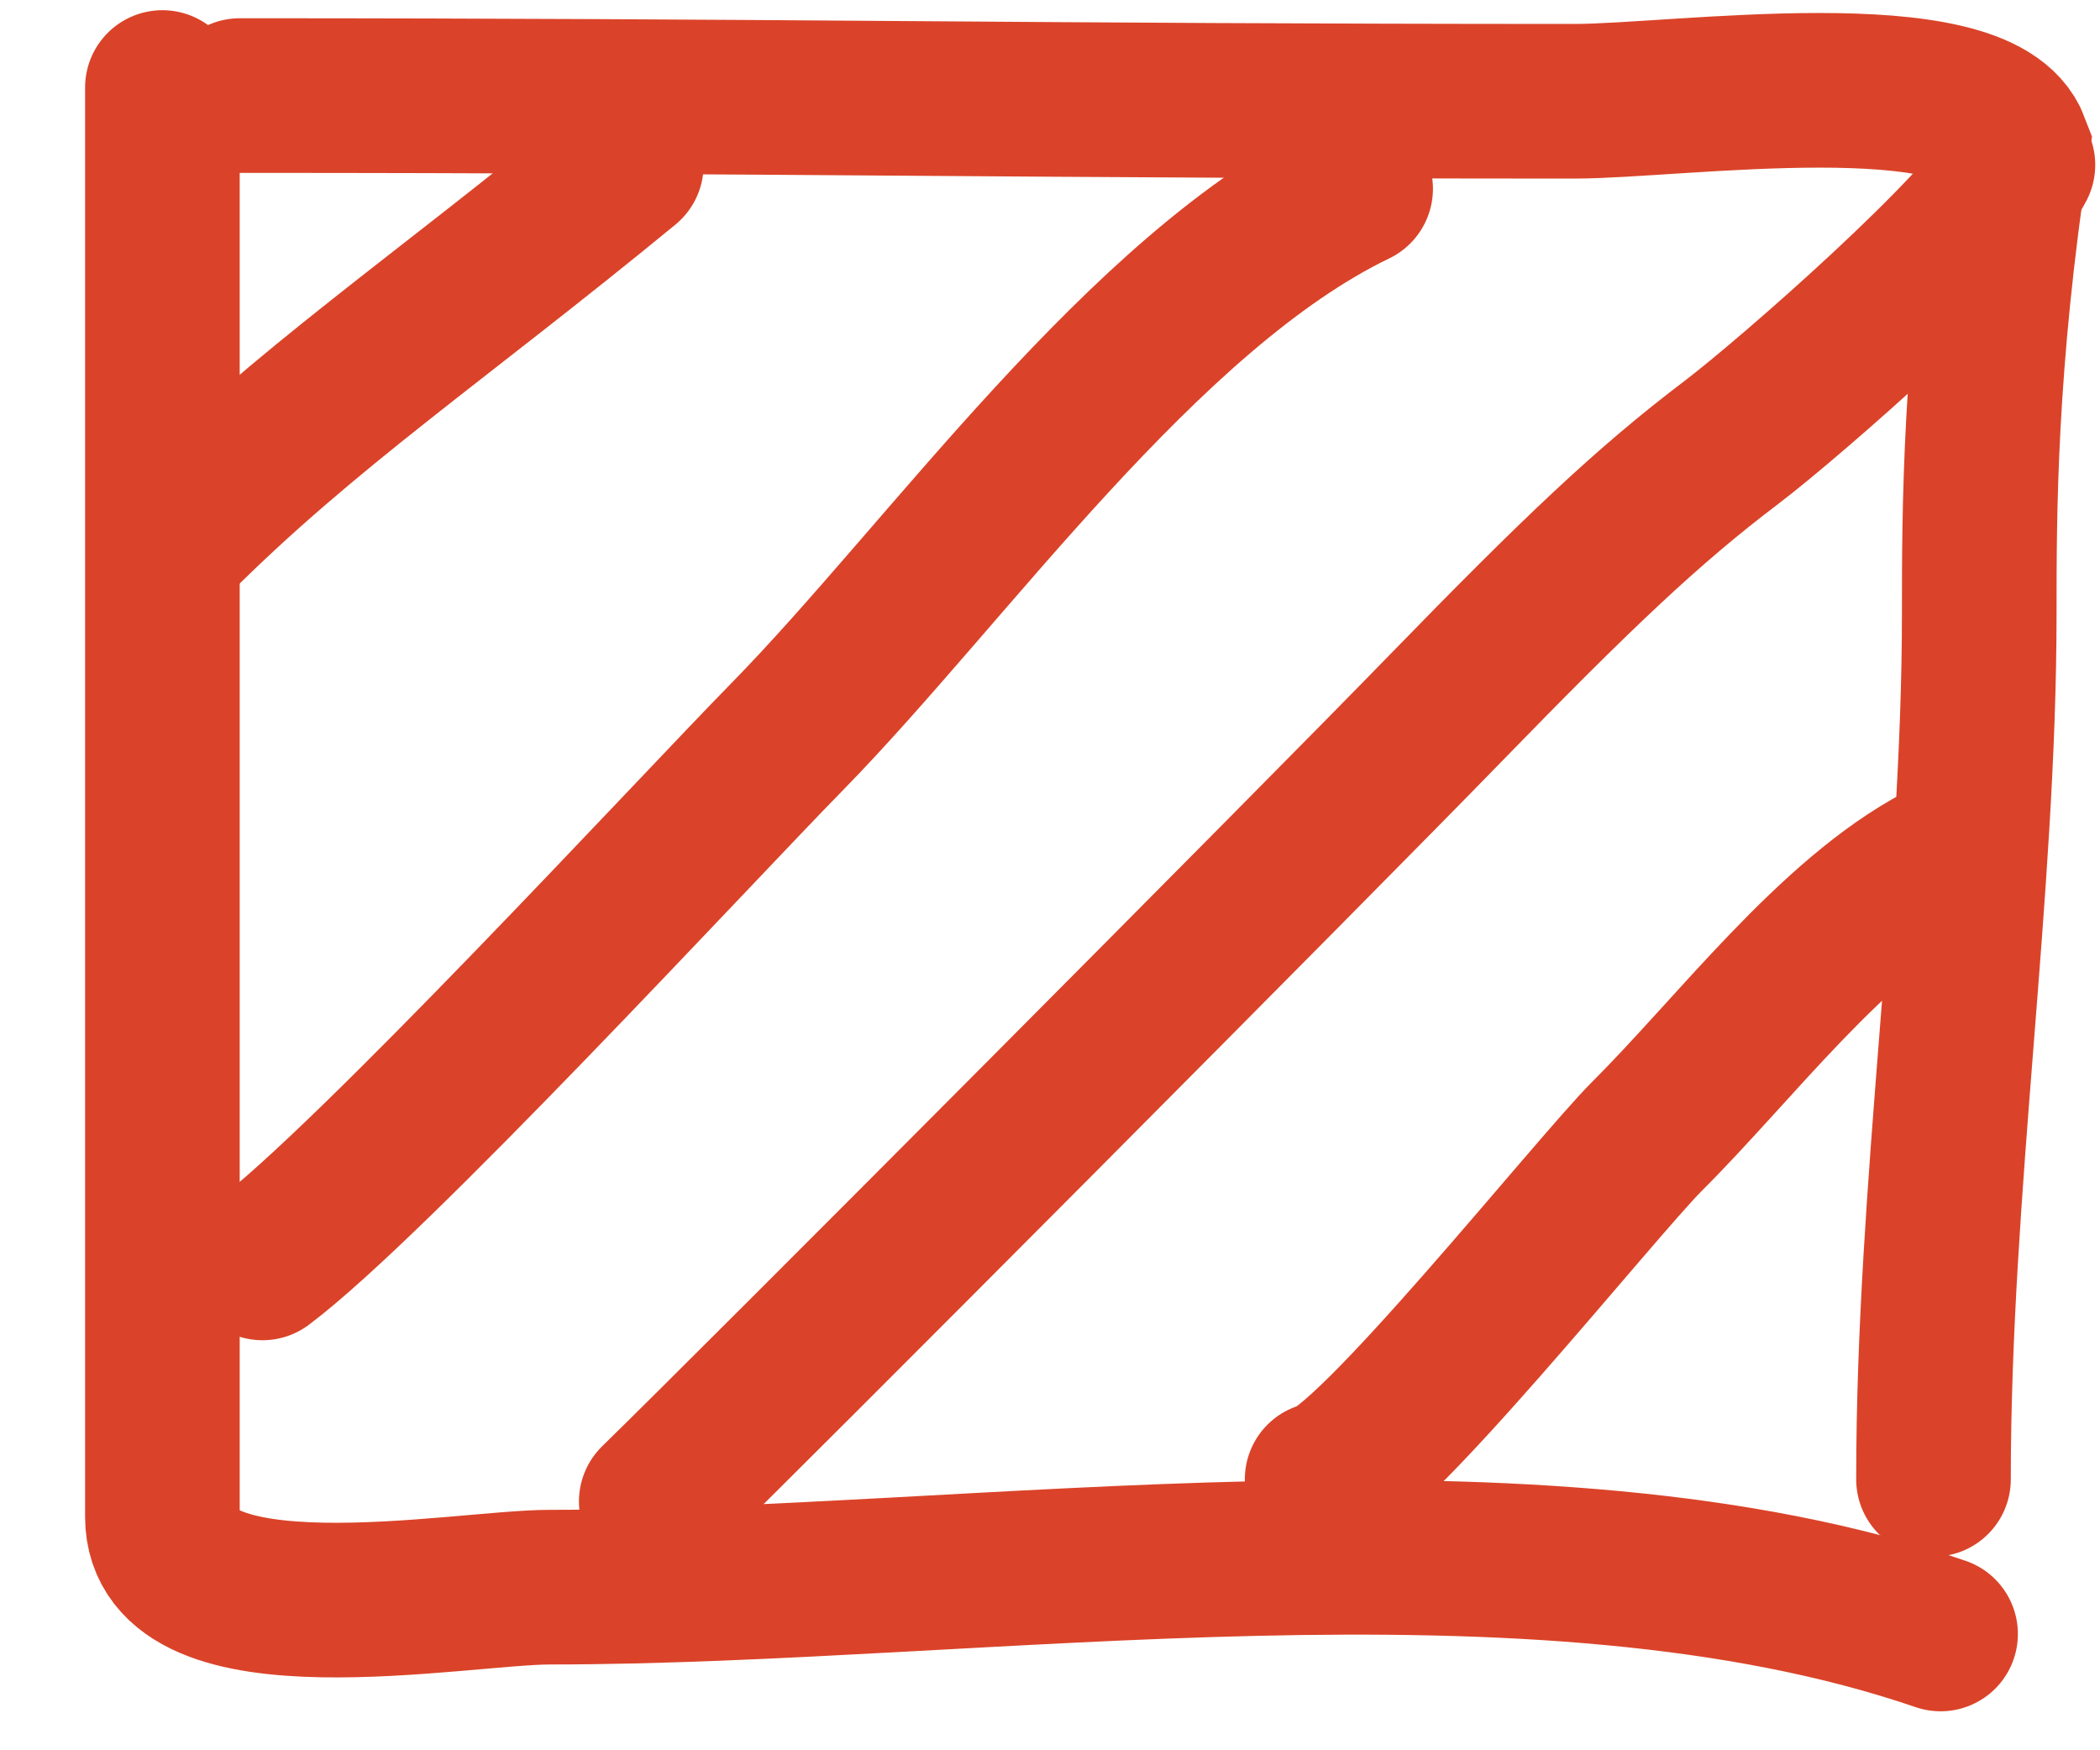
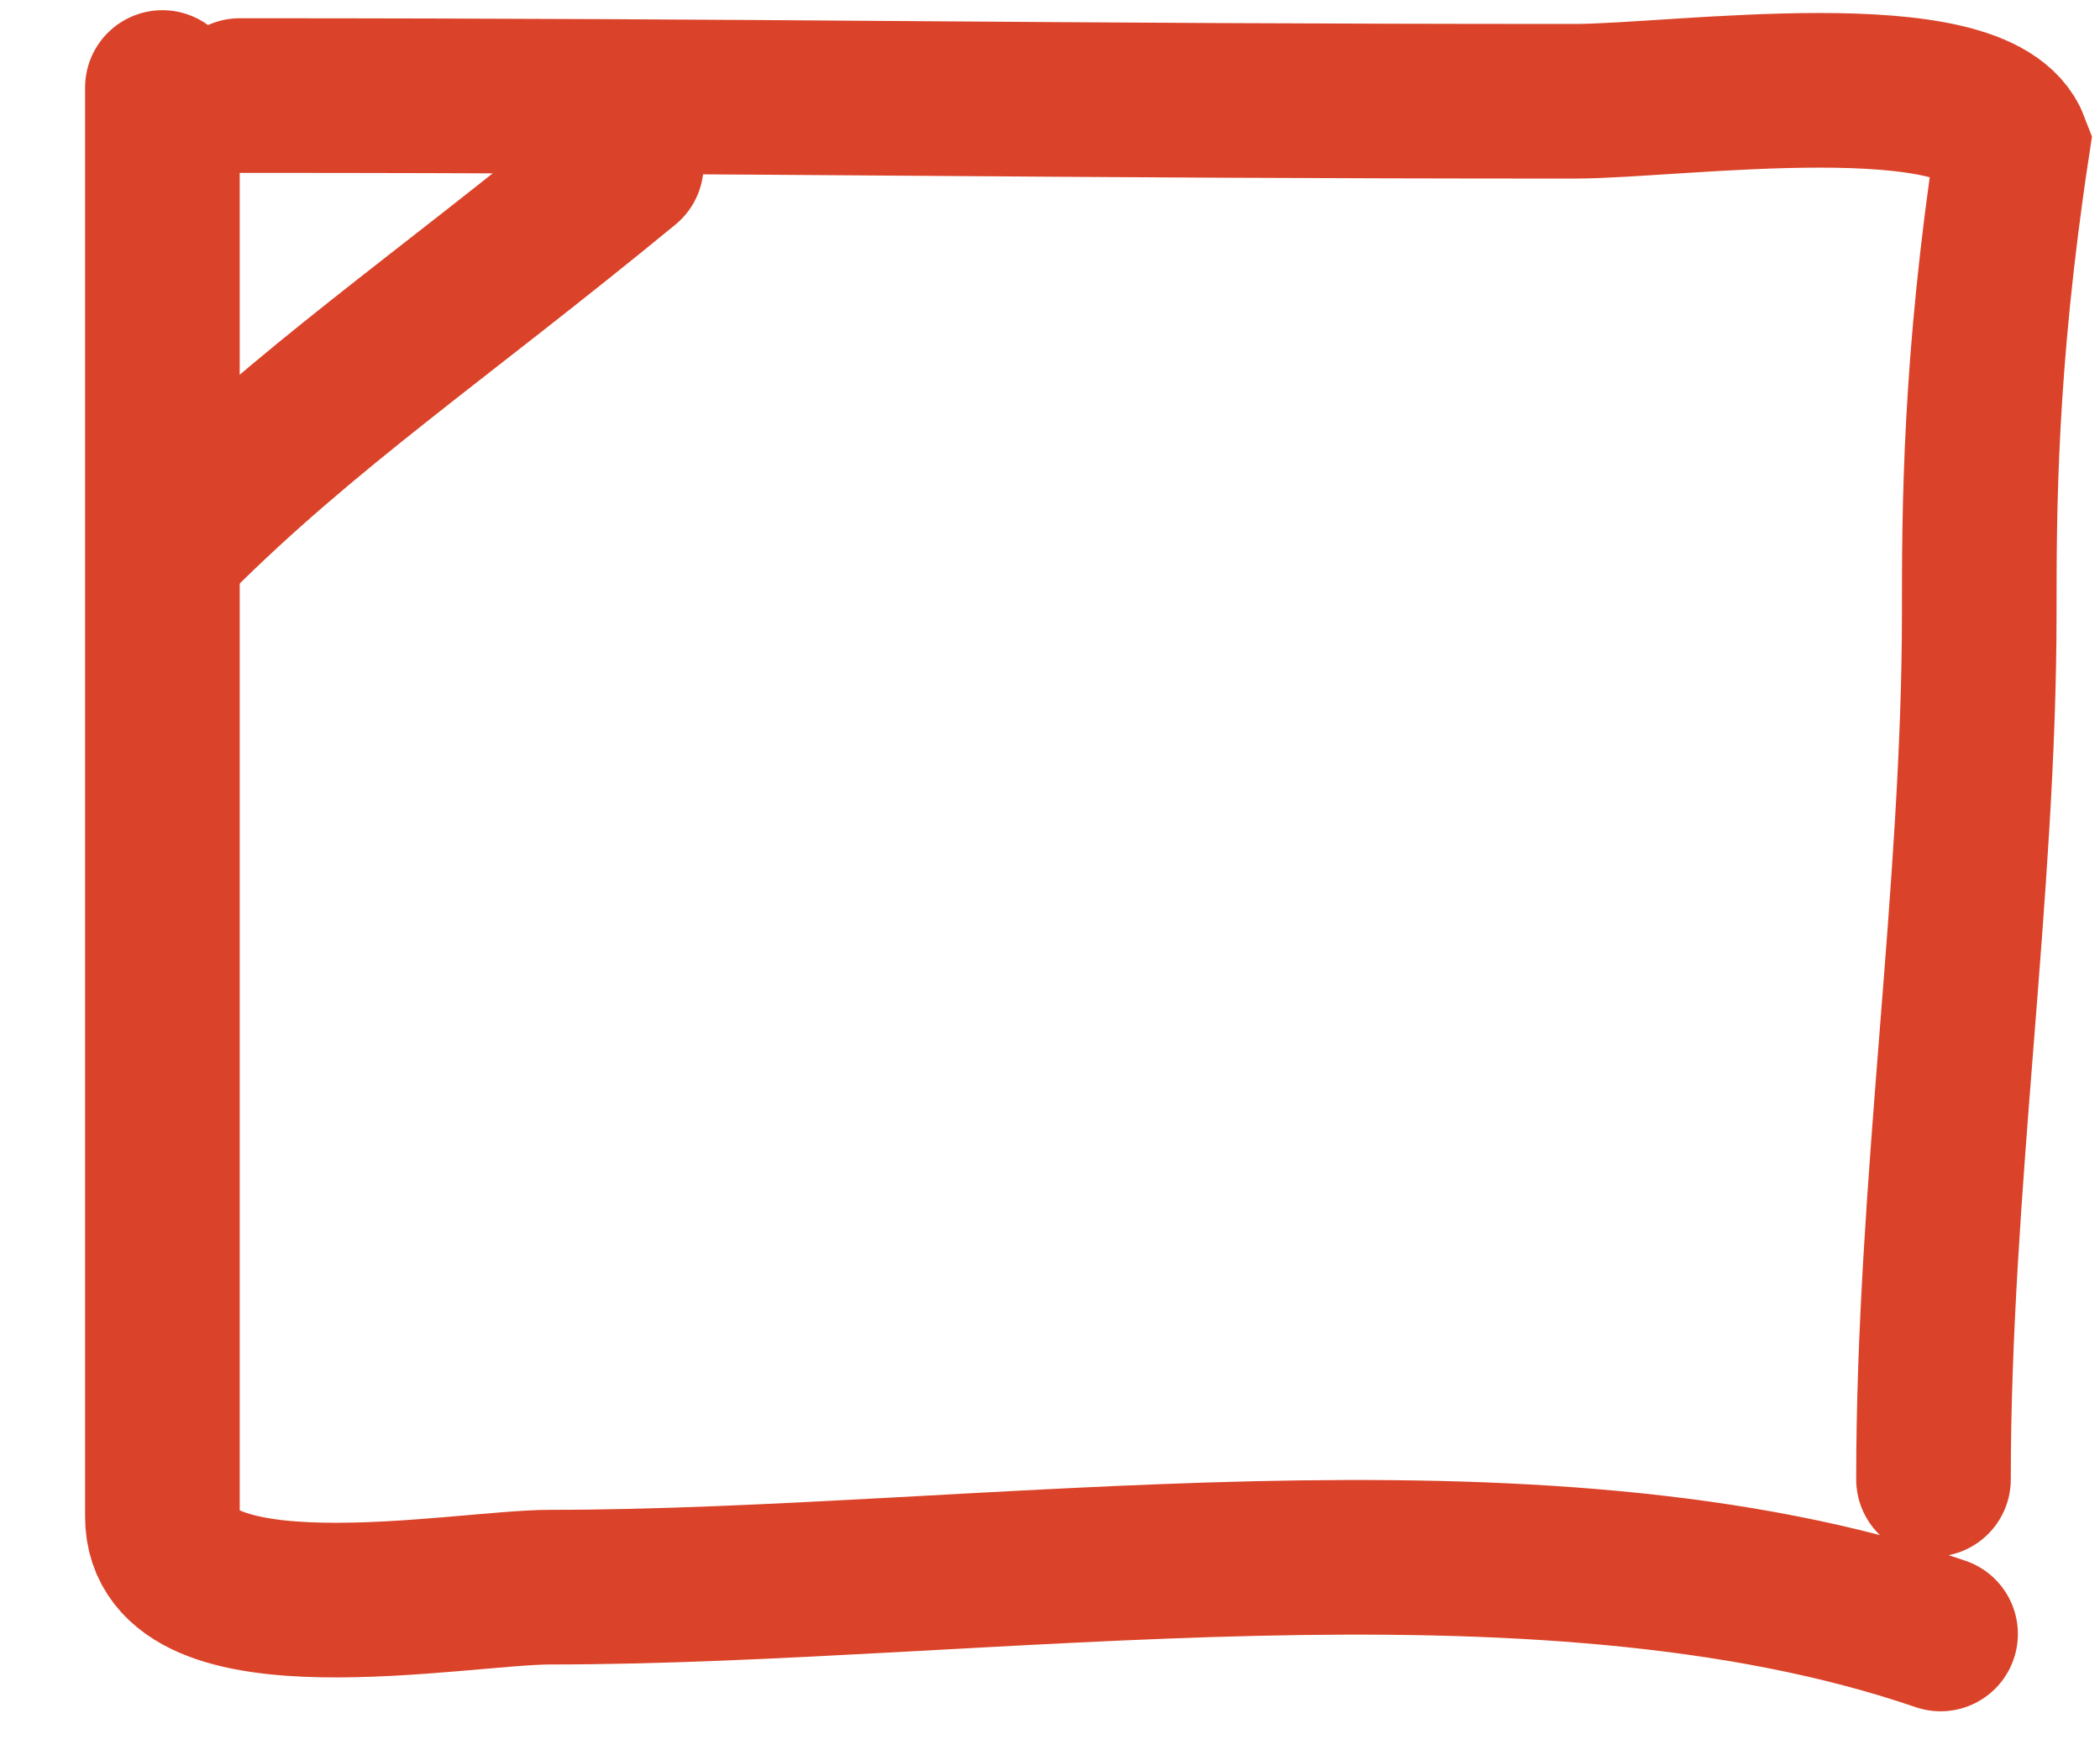
<svg xmlns="http://www.w3.org/2000/svg" width="24" height="20" viewBox="0 0 24 20" fill="none">
  <path d="M1.856 1C1.856 5.105 1.856 9.211 1.856 13.316C1.856 14.655 1.856 15.994 1.856 17.332C1.856 18.795 5.252 18.136 6.285 18.136C11.204 18.136 17.551 17.086 22.178 18.671" stroke="#DA4329" stroke-width="1.767" stroke-linecap="round" />
  <path d="M2.74 1.092C8.931 1.092 11.809 1.157 18 1.157C19.163 1.157 22.62 0.657 23 1.657C22.62 4.157 22.62 5.844 22.62 7.007C22.62 10.194 22.097 13.576 22.097 16.904" stroke="#DA4329" stroke-width="1.767" stroke-linecap="round" />
  <path d="M2 6.157C3.5 4.657 5 3.657 7.158 1.884" stroke="#DA4329" stroke-width="1.767" stroke-linecap="round" />
-   <path d="M3 14.431C4.249 13.495 7.926 9.509 8.998 8.416C10.826 6.551 13.064 3.328 15.493 2.157" stroke="#DA4329" stroke-width="1.767" stroke-linecap="round" />
-   <path d="M7.5 17.157C8.667 16.019 15 9.658 16.514 8.1C18.028 6.543 18.828 5.782 19.788 5.055C20.461 4.544 22.704 2.581 23.062 1.884" stroke="#DA4329" stroke-width="1.767" stroke-linecap="round" />
-   <path d="M15.11 16.904C15.635 16.835 18.226 13.58 18.83 12.977C19.831 11.979 20.943 10.487 22.178 9.836" stroke="#DA4329" stroke-width="1.767" stroke-linecap="round" />
</svg>